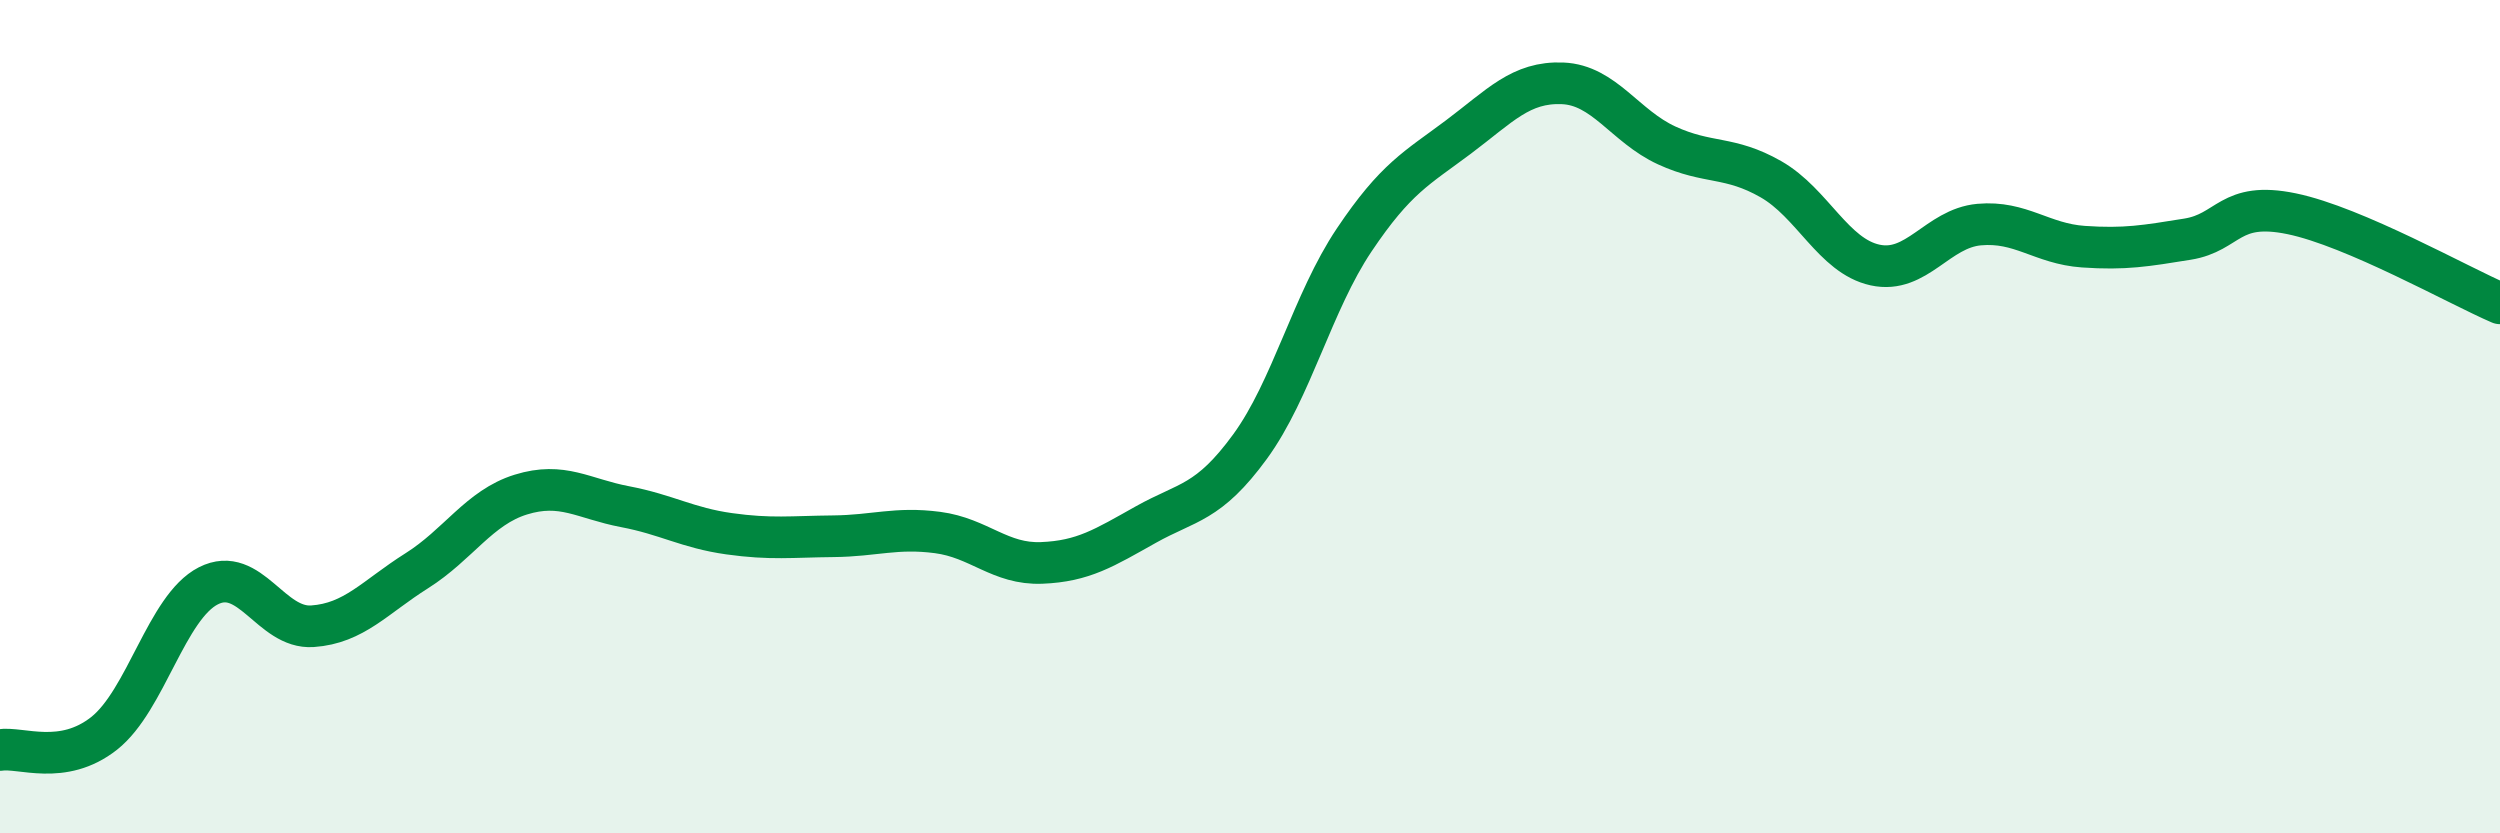
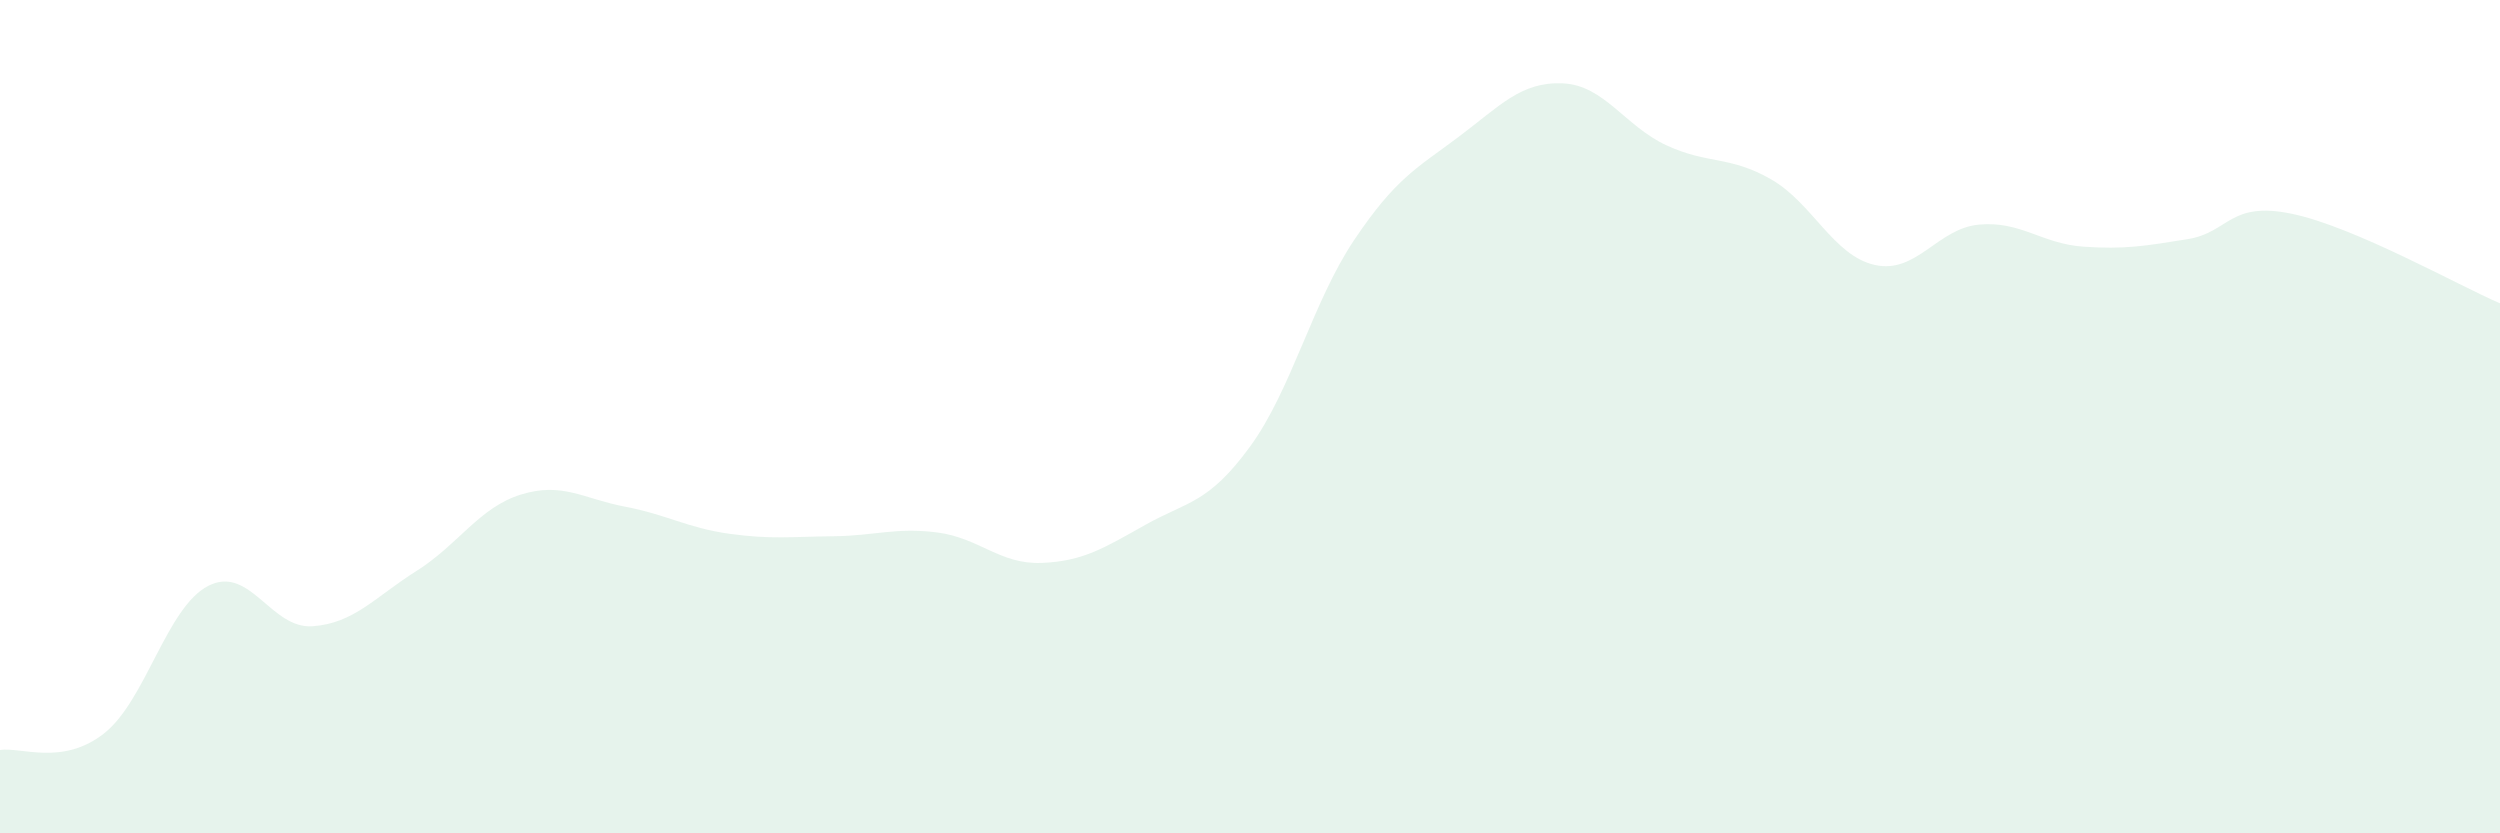
<svg xmlns="http://www.w3.org/2000/svg" width="60" height="20" viewBox="0 0 60 20">
  <path d="M 0,18 C 0.5,17.92 1.5,18.39 2.5,17.6 C 3.5,16.81 4,14.57 5,14.06 C 6,13.55 6.5,15.1 7.5,15.03 C 8.5,14.96 9,14.33 10,13.7 C 11,13.07 11.5,12.18 12.5,11.87 C 13.5,11.56 14,11.97 15,12.16 C 16,12.35 16.5,12.67 17.5,12.81 C 18.5,12.95 19,12.88 20,12.87 C 21,12.86 21.5,12.65 22.5,12.78 C 23.5,12.91 24,13.55 25,13.51 C 26,13.47 26.5,13.15 27.5,12.59 C 28.5,12.03 29,12.09 30,10.72 C 31,9.35 31.5,7.25 32.5,5.76 C 33.5,4.27 34,4.04 35,3.29 C 36,2.54 36.5,1.96 37.5,2 C 38.5,2.04 39,3.03 40,3.49 C 41,3.95 41.5,3.73 42.5,4.3 C 43.5,4.87 44,6.14 45,6.36 C 46,6.58 46.5,5.48 47.5,5.39 C 48.5,5.3 49,5.85 50,5.92 C 51,5.99 51.5,5.9 52.5,5.74 C 53.5,5.58 53.5,4.82 55,5.13 C 56.5,5.44 59,6.85 60,7.28L60 20L0 20Z" fill="#008740" opacity="0.1" stroke-linecap="round" stroke-linejoin="round" />
-   <path d="M 0,18 C 0.5,17.92 1.5,18.39 2.5,17.6 C 3.5,16.81 4,14.57 5,14.06 C 6,13.55 6.5,15.1 7.5,15.03 C 8.5,14.96 9,14.33 10,13.7 C 11,13.07 11.5,12.18 12.5,11.87 C 13.5,11.56 14,11.97 15,12.16 C 16,12.35 16.5,12.67 17.5,12.81 C 18.5,12.95 19,12.88 20,12.87 C 21,12.86 21.5,12.65 22.5,12.78 C 23.5,12.91 24,13.55 25,13.51 C 26,13.47 26.5,13.15 27.5,12.59 C 28.5,12.03 29,12.09 30,10.72 C 31,9.35 31.5,7.25 32.5,5.76 C 33.5,4.27 34,4.04 35,3.29 C 36,2.54 36.5,1.96 37.5,2 C 38.5,2.04 39,3.03 40,3.49 C 41,3.95 41.5,3.73 42.5,4.3 C 43.5,4.87 44,6.14 45,6.36 C 46,6.58 46.5,5.48 47.5,5.39 C 48.5,5.3 49,5.85 50,5.92 C 51,5.99 51.5,5.9 52.5,5.74 C 53.5,5.58 53.5,4.82 55,5.13 C 56.5,5.44 59,6.85 60,7.28" stroke="#008740" stroke-width="1" fill="none" stroke-linecap="round" stroke-linejoin="round" />
</svg>